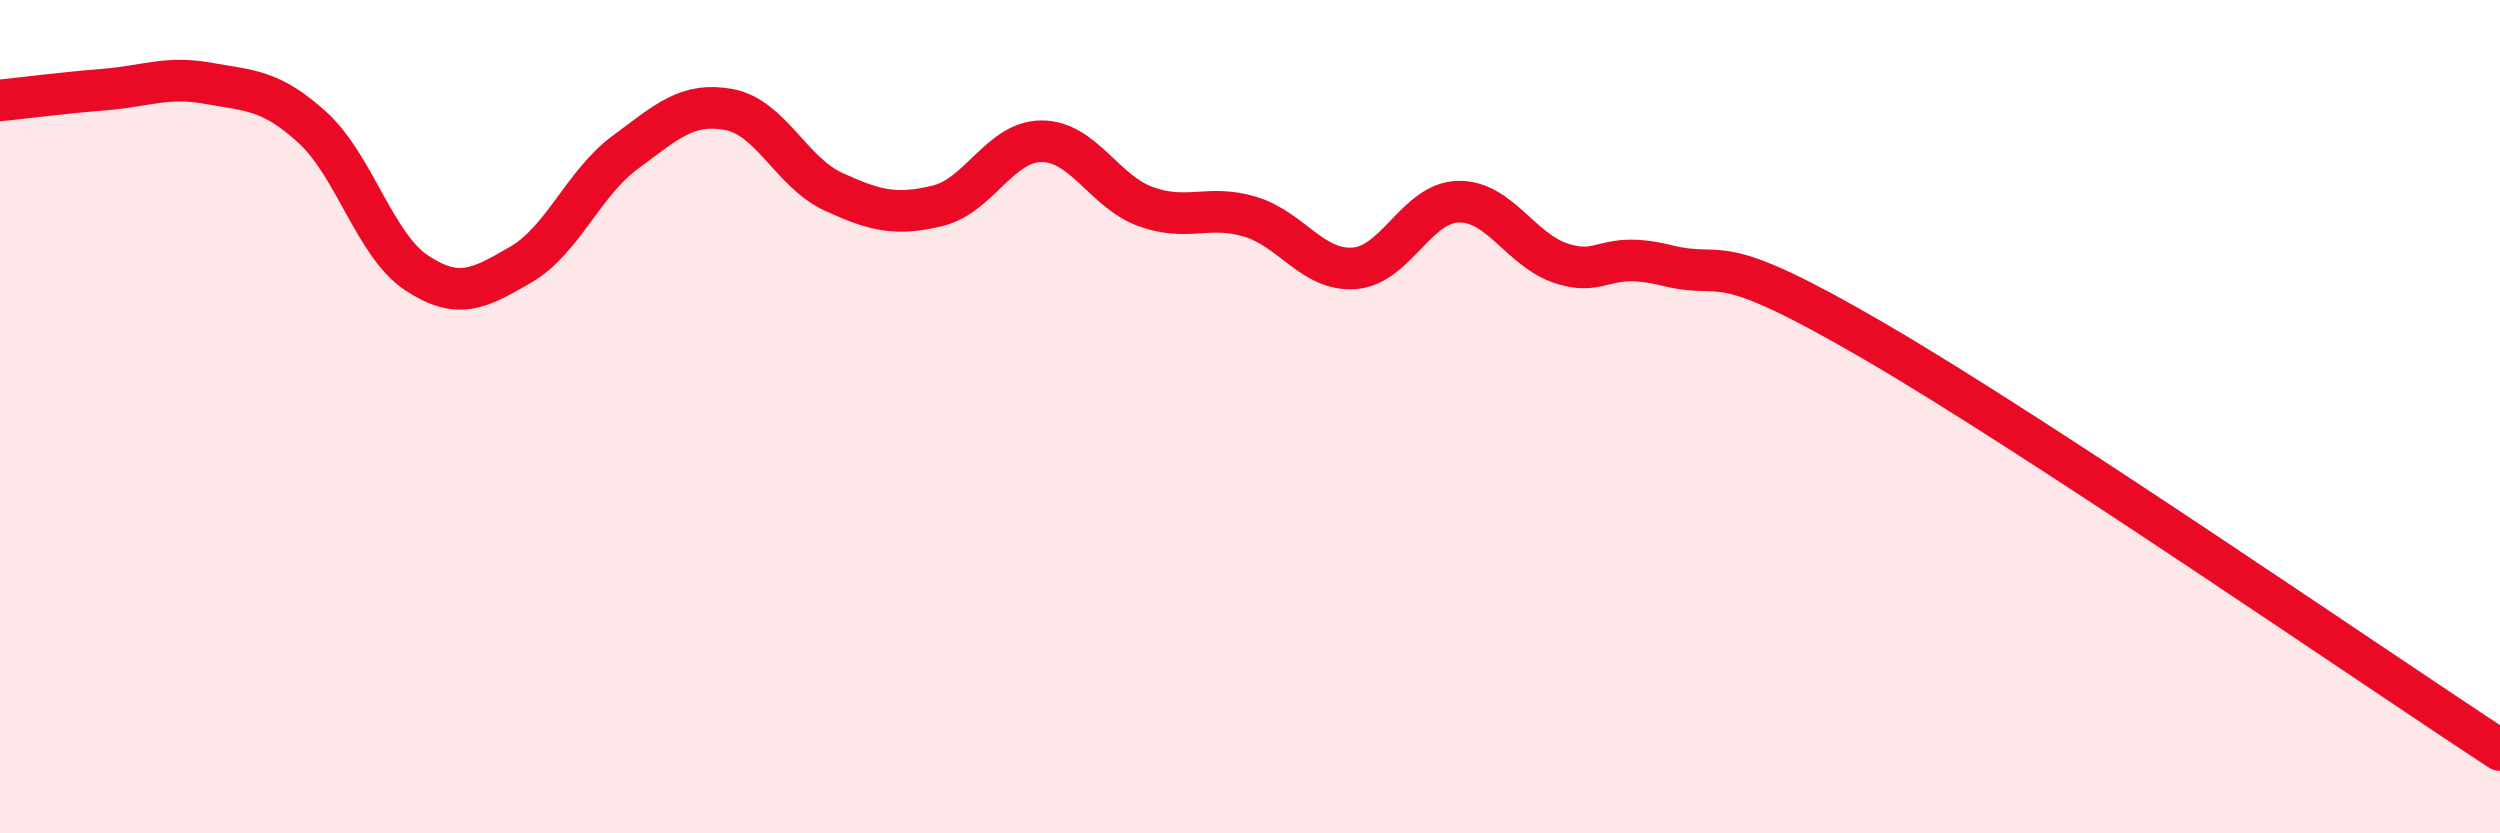
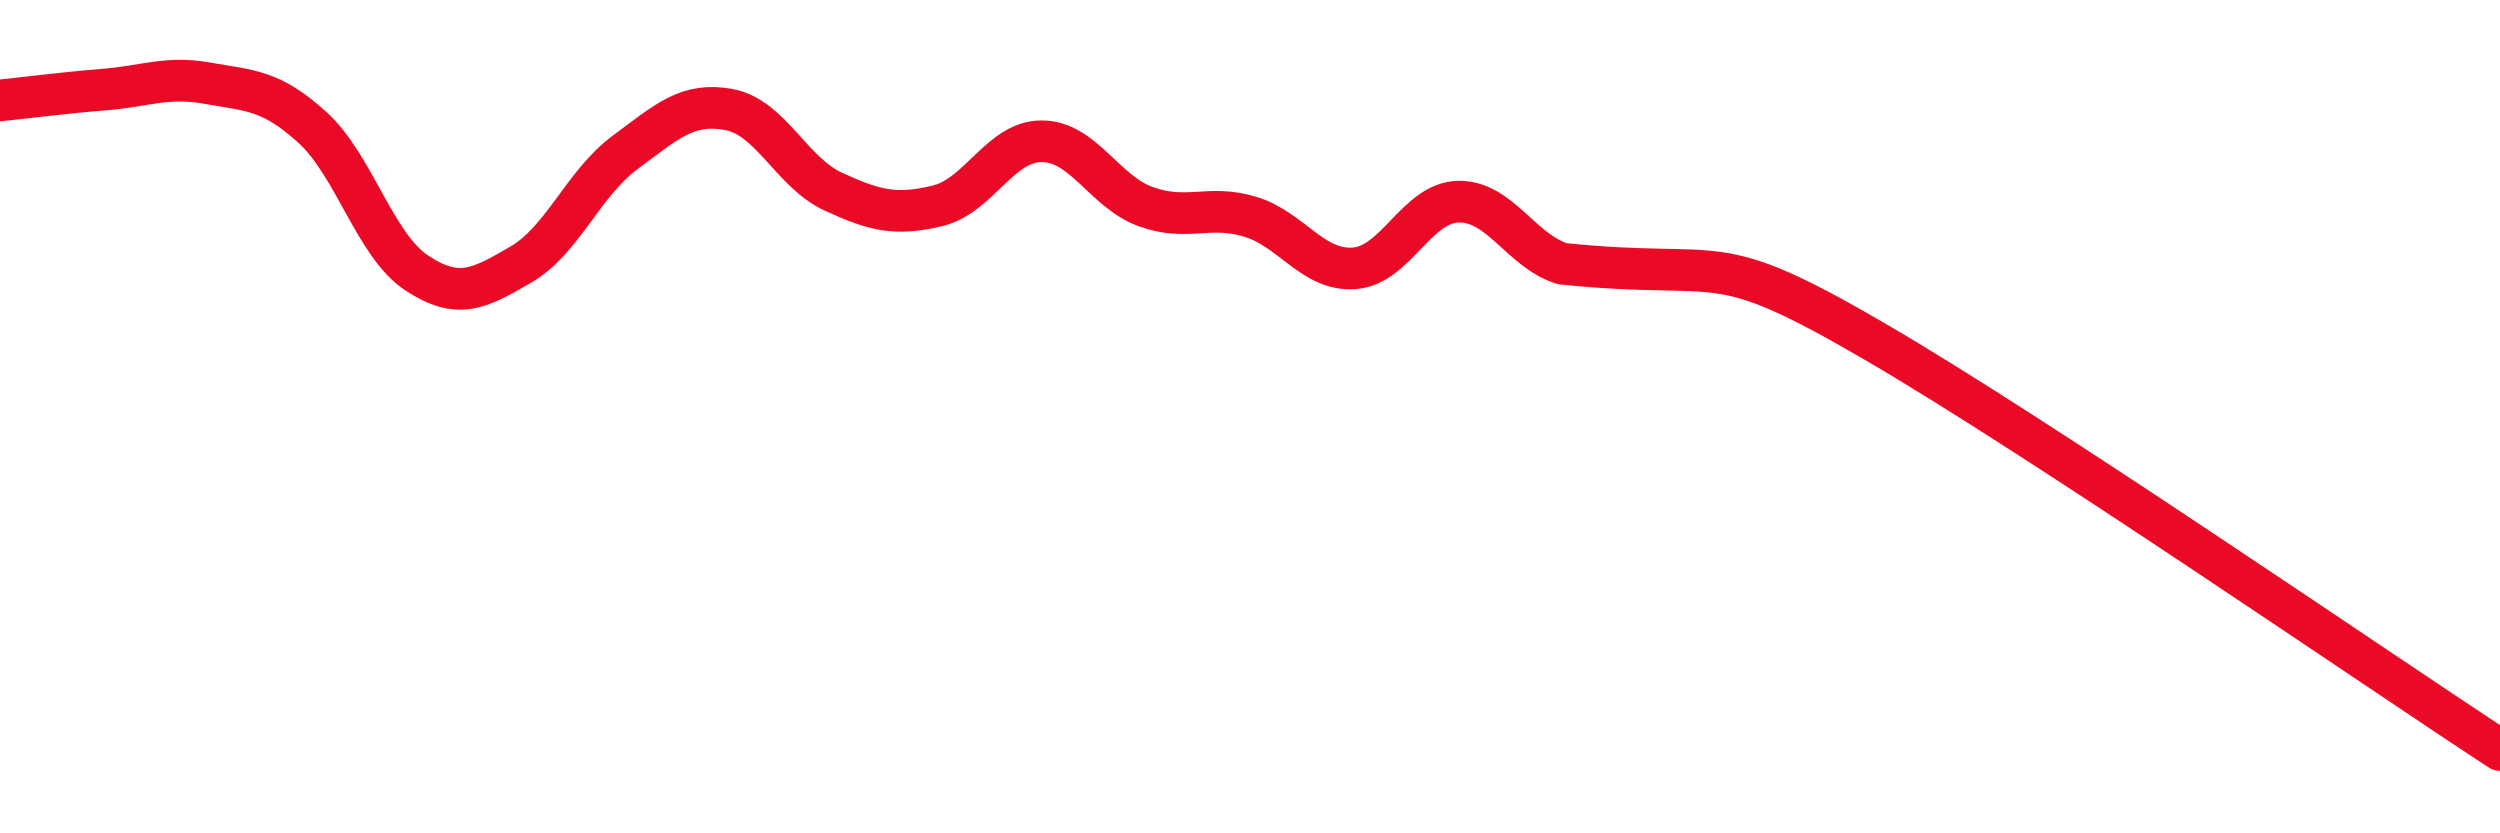
<svg xmlns="http://www.w3.org/2000/svg" width="60" height="20" viewBox="0 0 60 20">
-   <path d="M 0,2.41 C 0.5,2.36 1.5,2.23 2.5,2.15 C 3.5,2.07 4,1.82 5,2 C 6,2.18 6.5,2.15 7.5,3.06 C 8.5,3.97 9,5.89 10,6.55 C 11,7.21 11.5,6.93 12.5,6.35 C 13.5,5.77 14,4.4 15,3.66 C 16,2.92 16.5,2.44 17.5,2.63 C 18.5,2.82 19,4.14 20,4.6 C 21,5.06 21.5,5.18 22.5,4.94 C 23.5,4.7 24,3.39 25,3.39 C 26,3.39 26.5,4.6 27.5,4.96 C 28.5,5.32 29,4.9 30,5.2 C 31,5.5 31.5,6.51 32.5,6.44 C 33.5,6.37 34,4.86 35,4.84 C 36,4.82 36.5,6.02 37.5,6.33 C 38.5,6.64 38.5,6 40,6.37 C 41.5,6.74 41,5.87 45,8.2 C 49,10.53 57,16.04 60,18L60 20L0 20Z" fill="#EB0A25" opacity="0.1" stroke-linecap="round" stroke-linejoin="round" />
-   <path d="M 0,2.41 C 0.5,2.36 1.5,2.23 2.5,2.15 C 3.5,2.07 4,1.82 5,2 C 6,2.18 6.5,2.15 7.5,3.06 C 8.5,3.97 9,5.89 10,6.55 C 11,7.21 11.5,6.93 12.5,6.35 C 13.5,5.77 14,4.4 15,3.66 C 16,2.92 16.5,2.44 17.5,2.63 C 18.5,2.82 19,4.14 20,4.6 C 21,5.06 21.5,5.18 22.5,4.94 C 23.5,4.7 24,3.39 25,3.39 C 26,3.39 26.5,4.6 27.5,4.96 C 28.5,5.32 29,4.9 30,5.2 C 31,5.5 31.5,6.51 32.5,6.44 C 33.5,6.37 34,4.86 35,4.84 C 36,4.82 36.5,6.02 37.5,6.33 C 38.5,6.64 38.5,6 40,6.37 C 41.5,6.74 41,5.87 45,8.2 C 49,10.53 57,16.04 60,18" stroke="#EB0A25" stroke-width="1" fill="none" stroke-linecap="round" stroke-linejoin="round" />
+   <path d="M 0,2.41 C 0.5,2.36 1.5,2.23 2.5,2.15 C 3.5,2.07 4,1.82 5,2 C 6,2.18 6.5,2.15 7.5,3.06 C 8.5,3.97 9,5.89 10,6.55 C 11,7.21 11.5,6.93 12.5,6.35 C 13.5,5.77 14,4.4 15,3.66 C 16,2.92 16.5,2.44 17.5,2.63 C 18.5,2.82 19,4.14 20,4.6 C 21,5.06 21.5,5.18 22.5,4.94 C 23.5,4.7 24,3.39 25,3.39 C 26,3.39 26.5,4.6 27.5,4.96 C 28.5,5.32 29,4.9 30,5.2 C 31,5.5 31.5,6.51 32.5,6.44 C 33.5,6.37 34,4.86 35,4.84 C 36,4.82 36.5,6.02 37.5,6.33 C 41.5,6.74 41,5.87 45,8.2 C 49,10.53 57,16.04 60,18" stroke="#EB0A25" stroke-width="1" fill="none" stroke-linecap="round" stroke-linejoin="round" />
</svg>